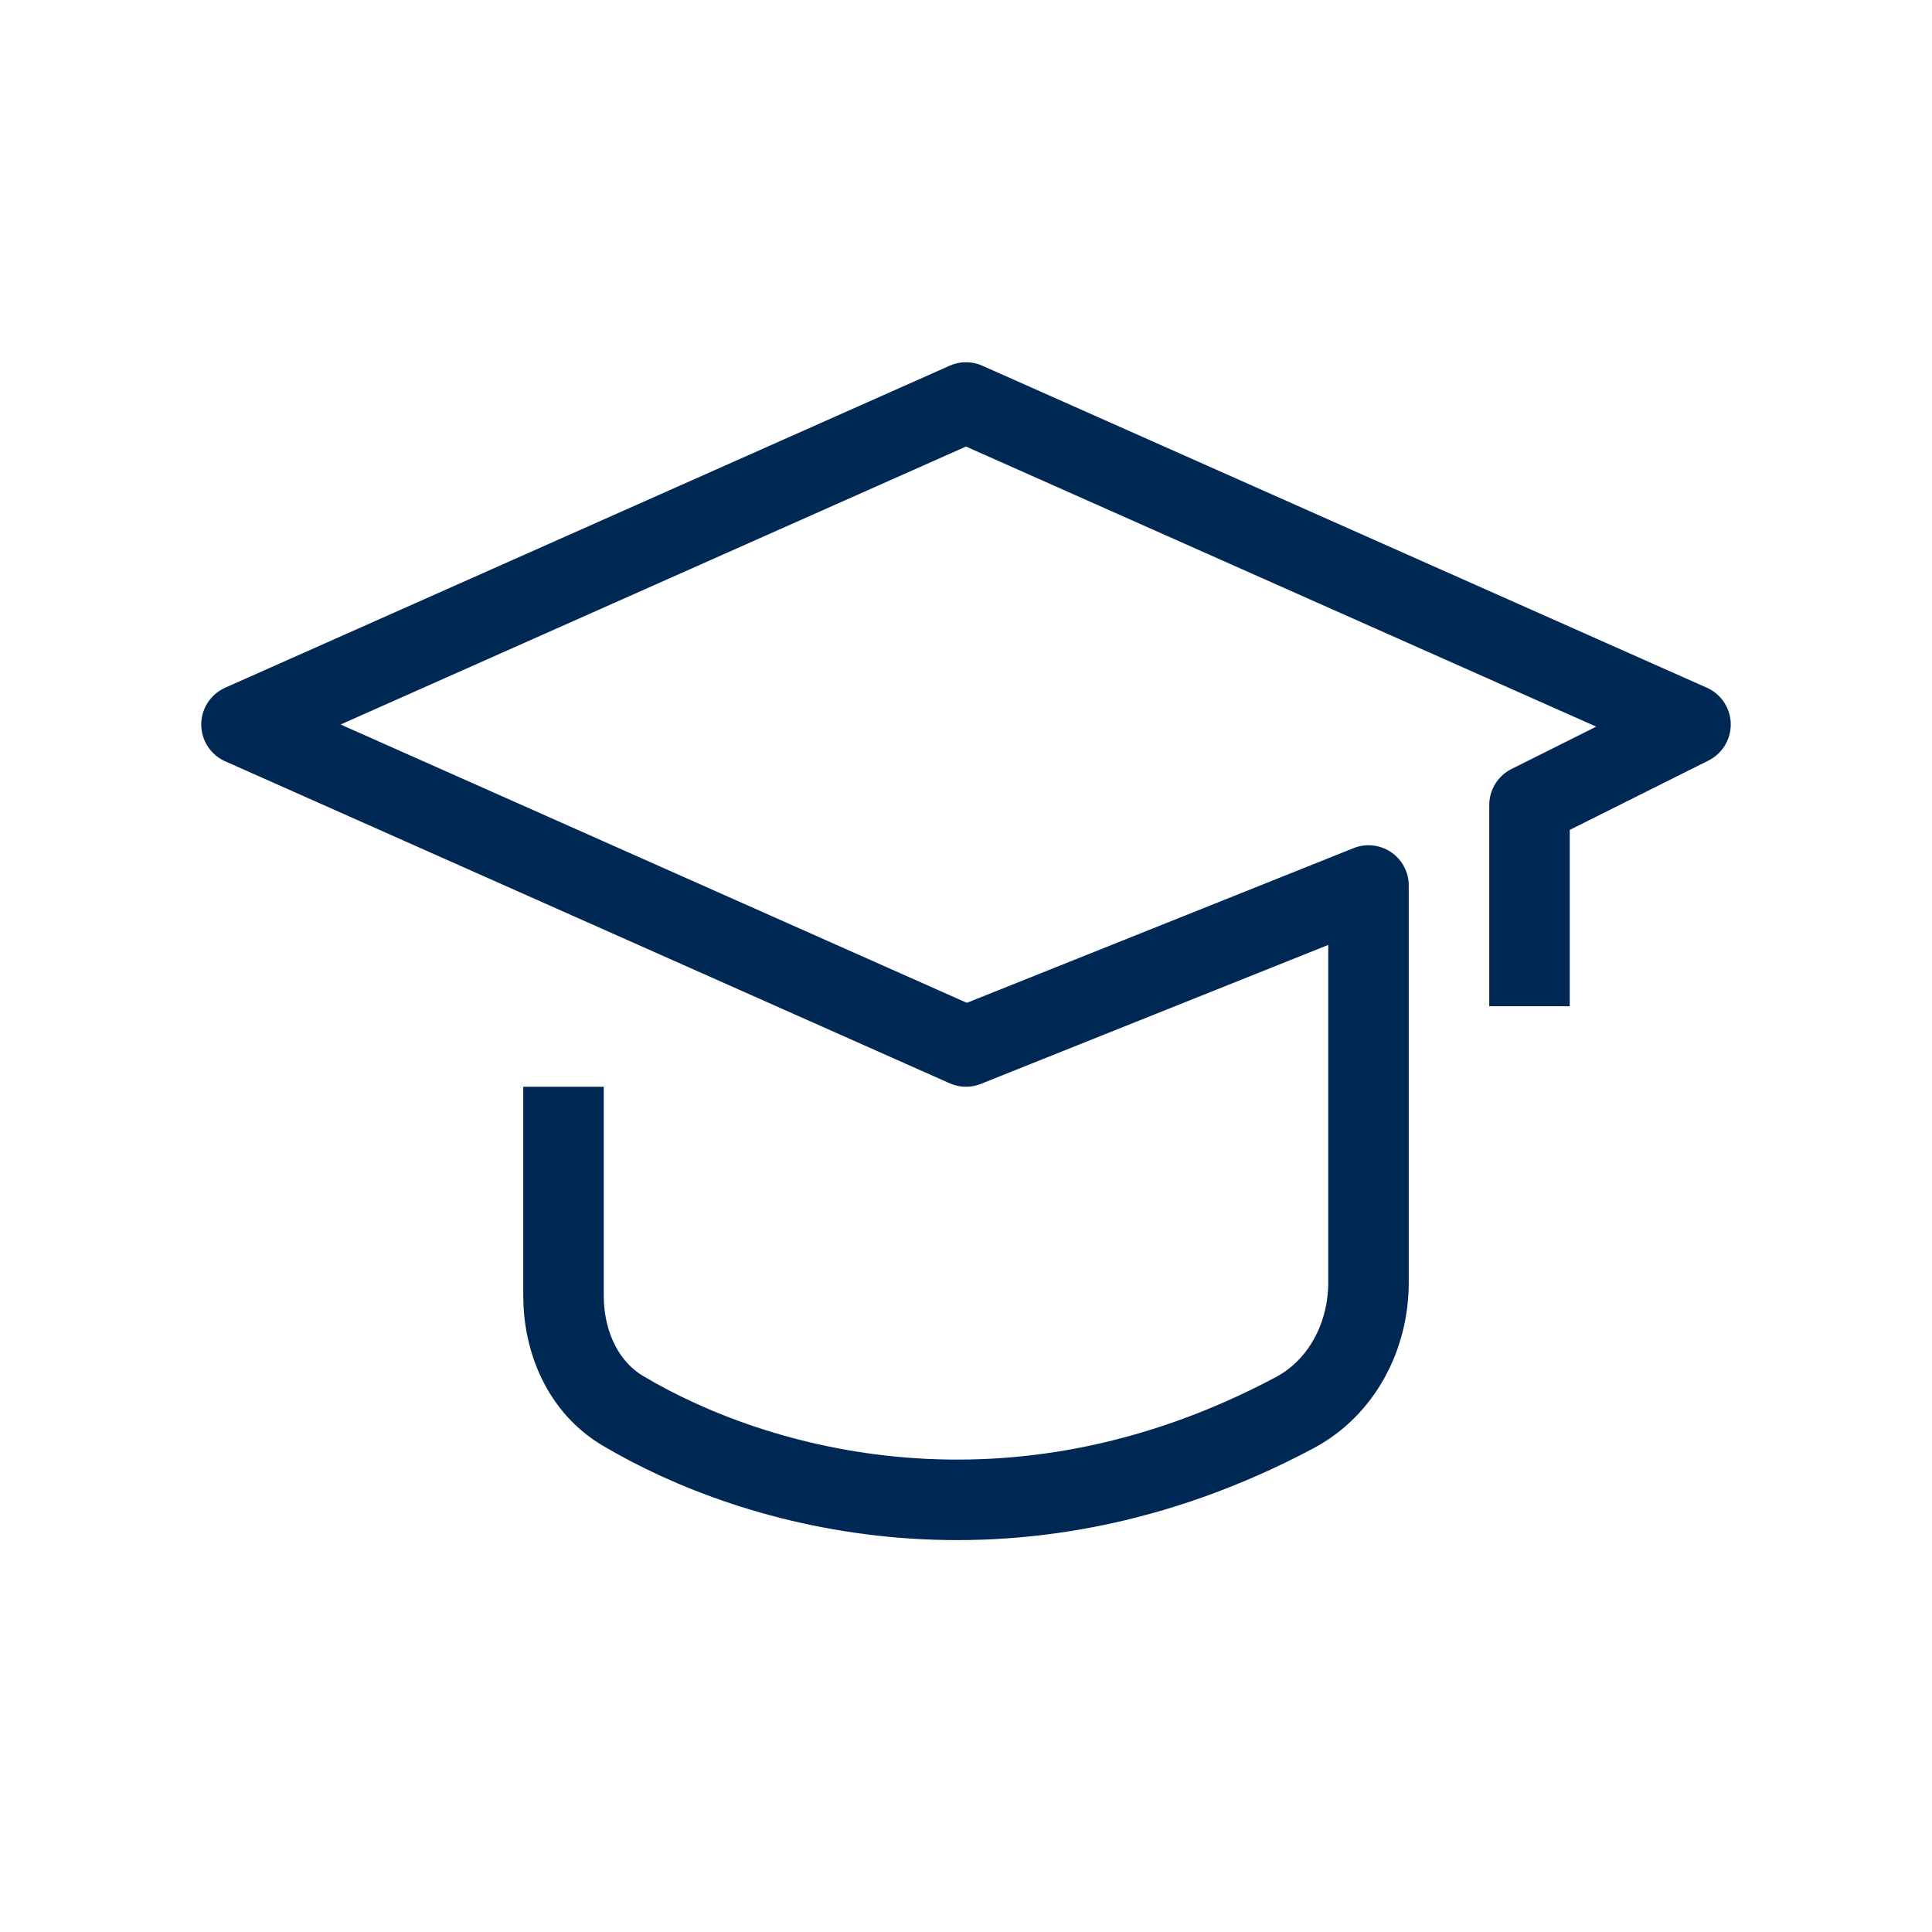
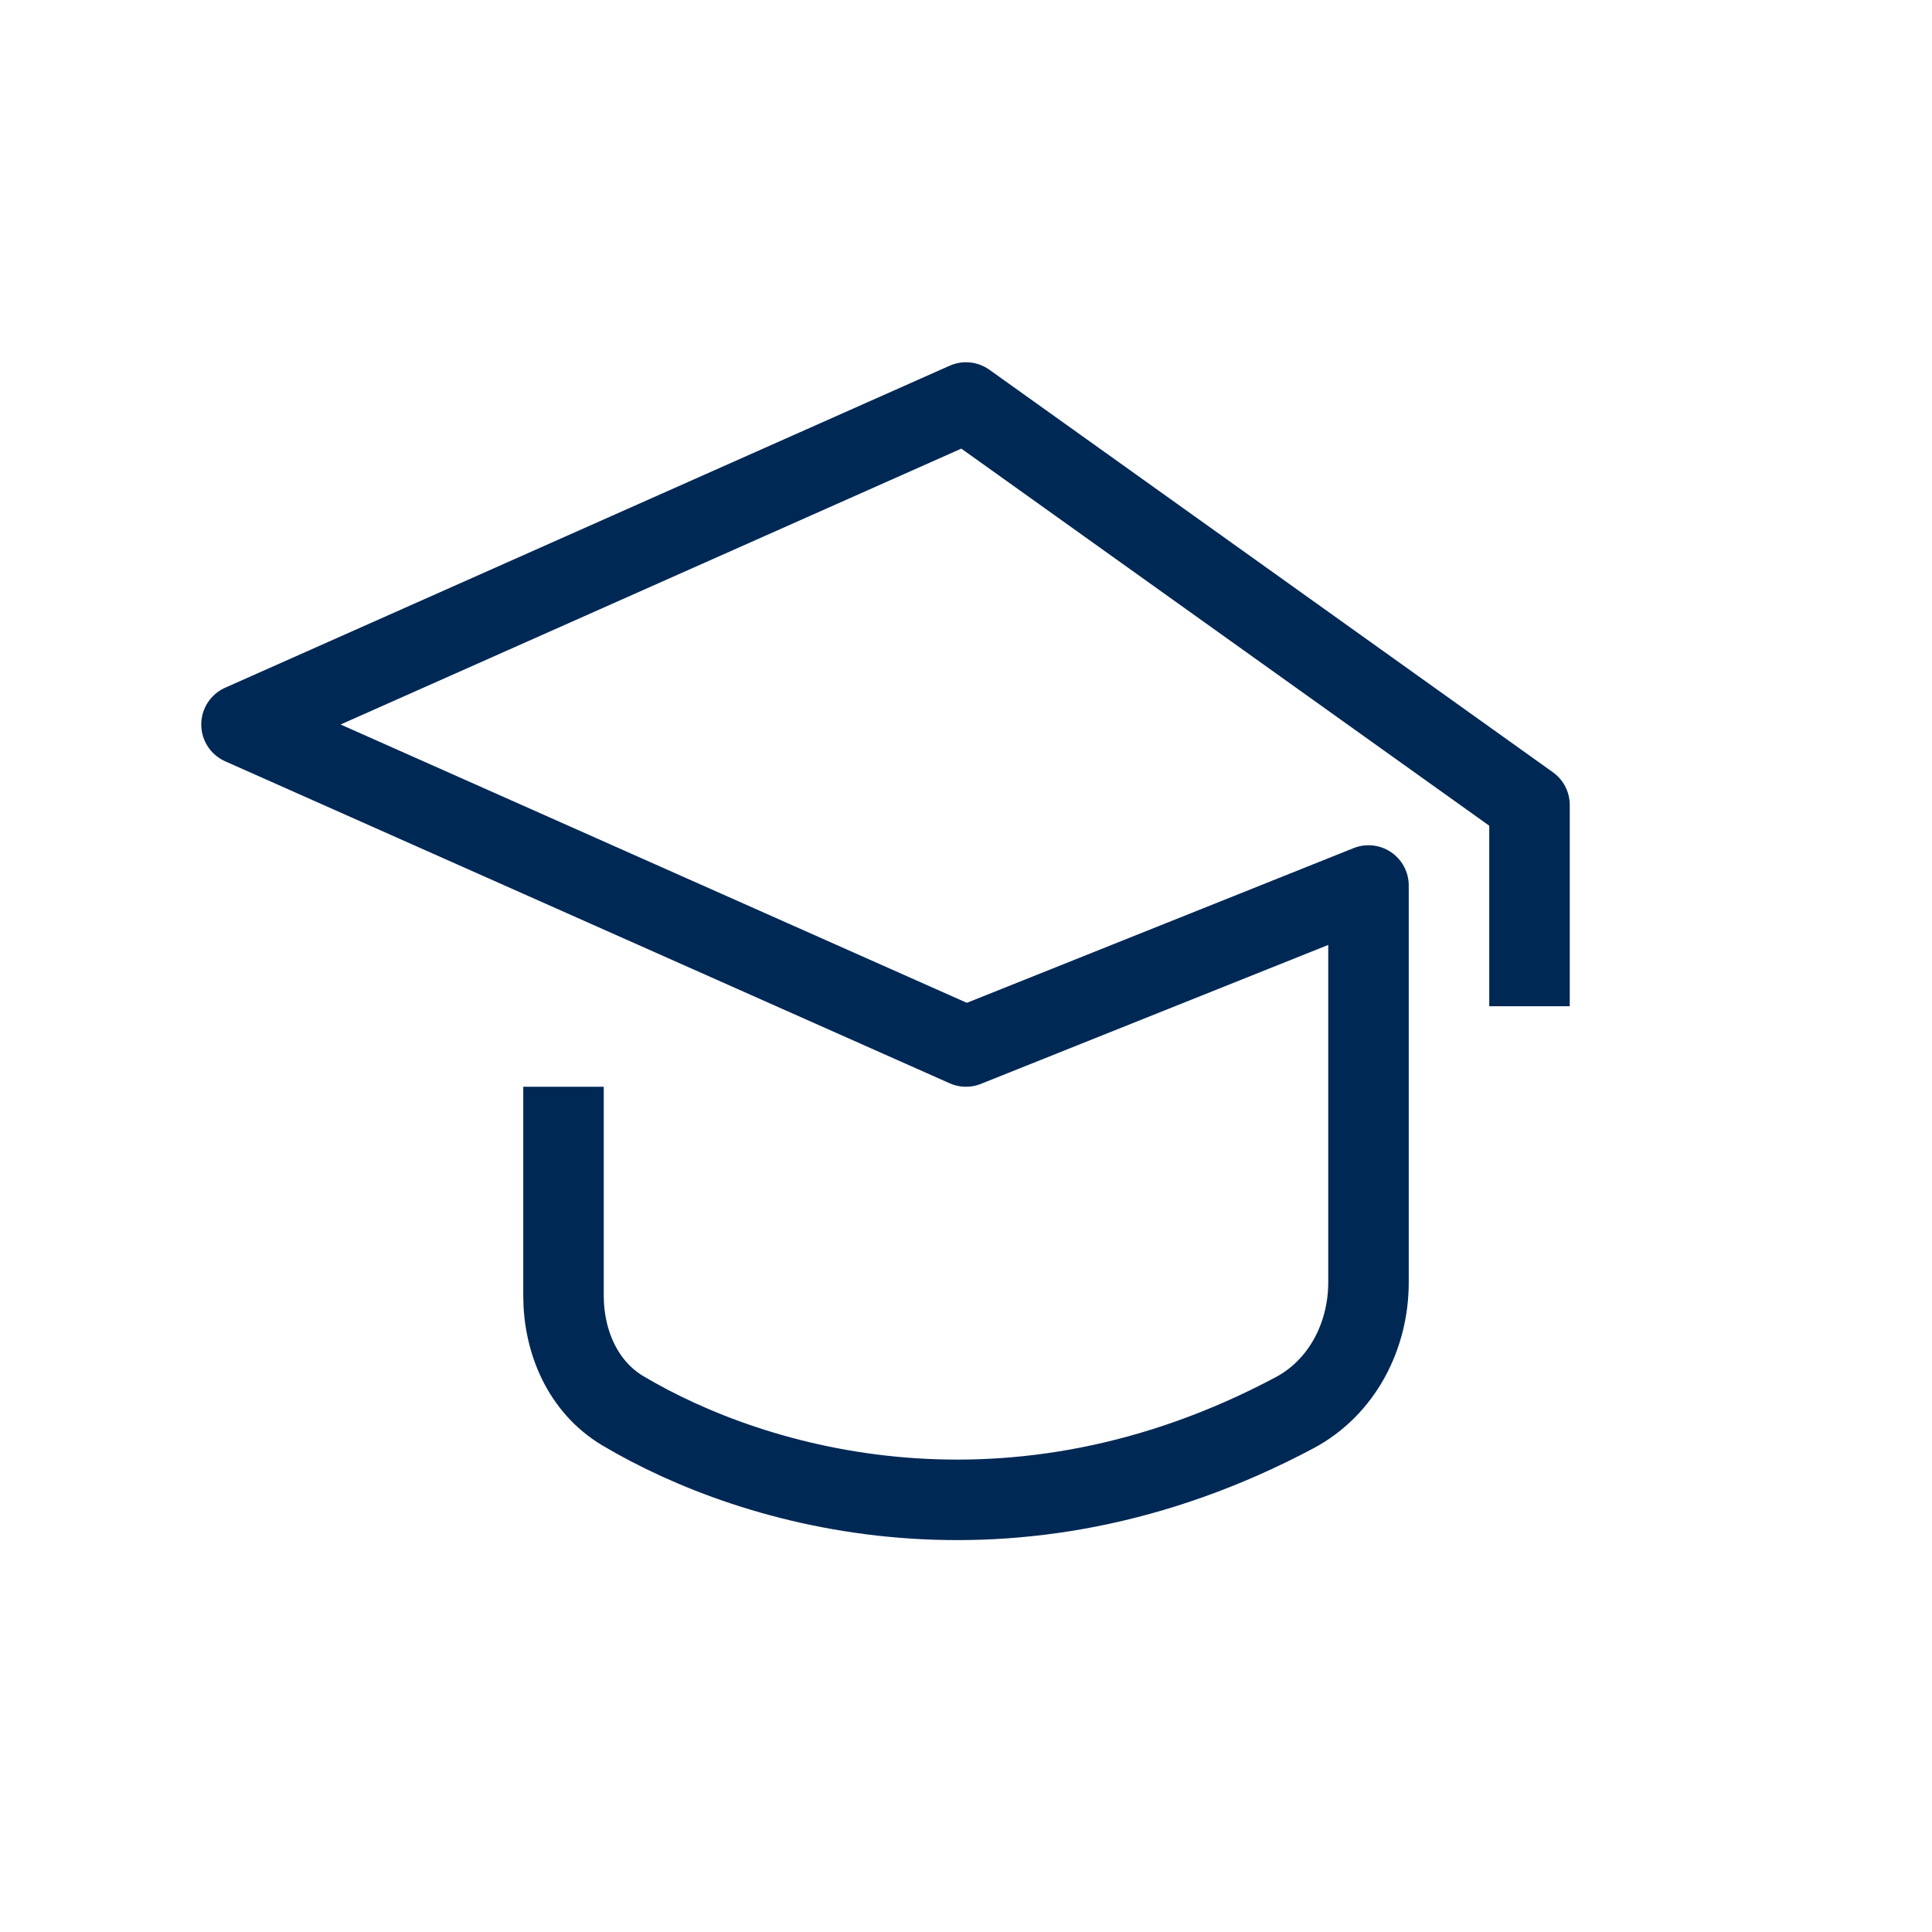
<svg xmlns="http://www.w3.org/2000/svg" width="24" height="24" viewBox="0 0 24 24" fill="none">
-   <path d="M7 14V16.093C7 16.669 7.242 17.23 7.737 17.525C9.387 18.506 12.577 19.414 16.081 17.55C16.671 17.236 17 16.598 17 15.93V11L12 13L3 9L12 5L21 9L19 10V12" stroke="#002855" stroke-linecap="square" stroke-linejoin="round" />
+   <path d="M7 14V16.093C7 16.669 7.242 17.23 7.737 17.525C9.387 18.506 12.577 19.414 16.081 17.55C16.671 17.236 17 16.598 17 15.93V11L12 13L3 9L12 5L19 10V12" stroke="#002855" stroke-linecap="square" stroke-linejoin="round" />
</svg>